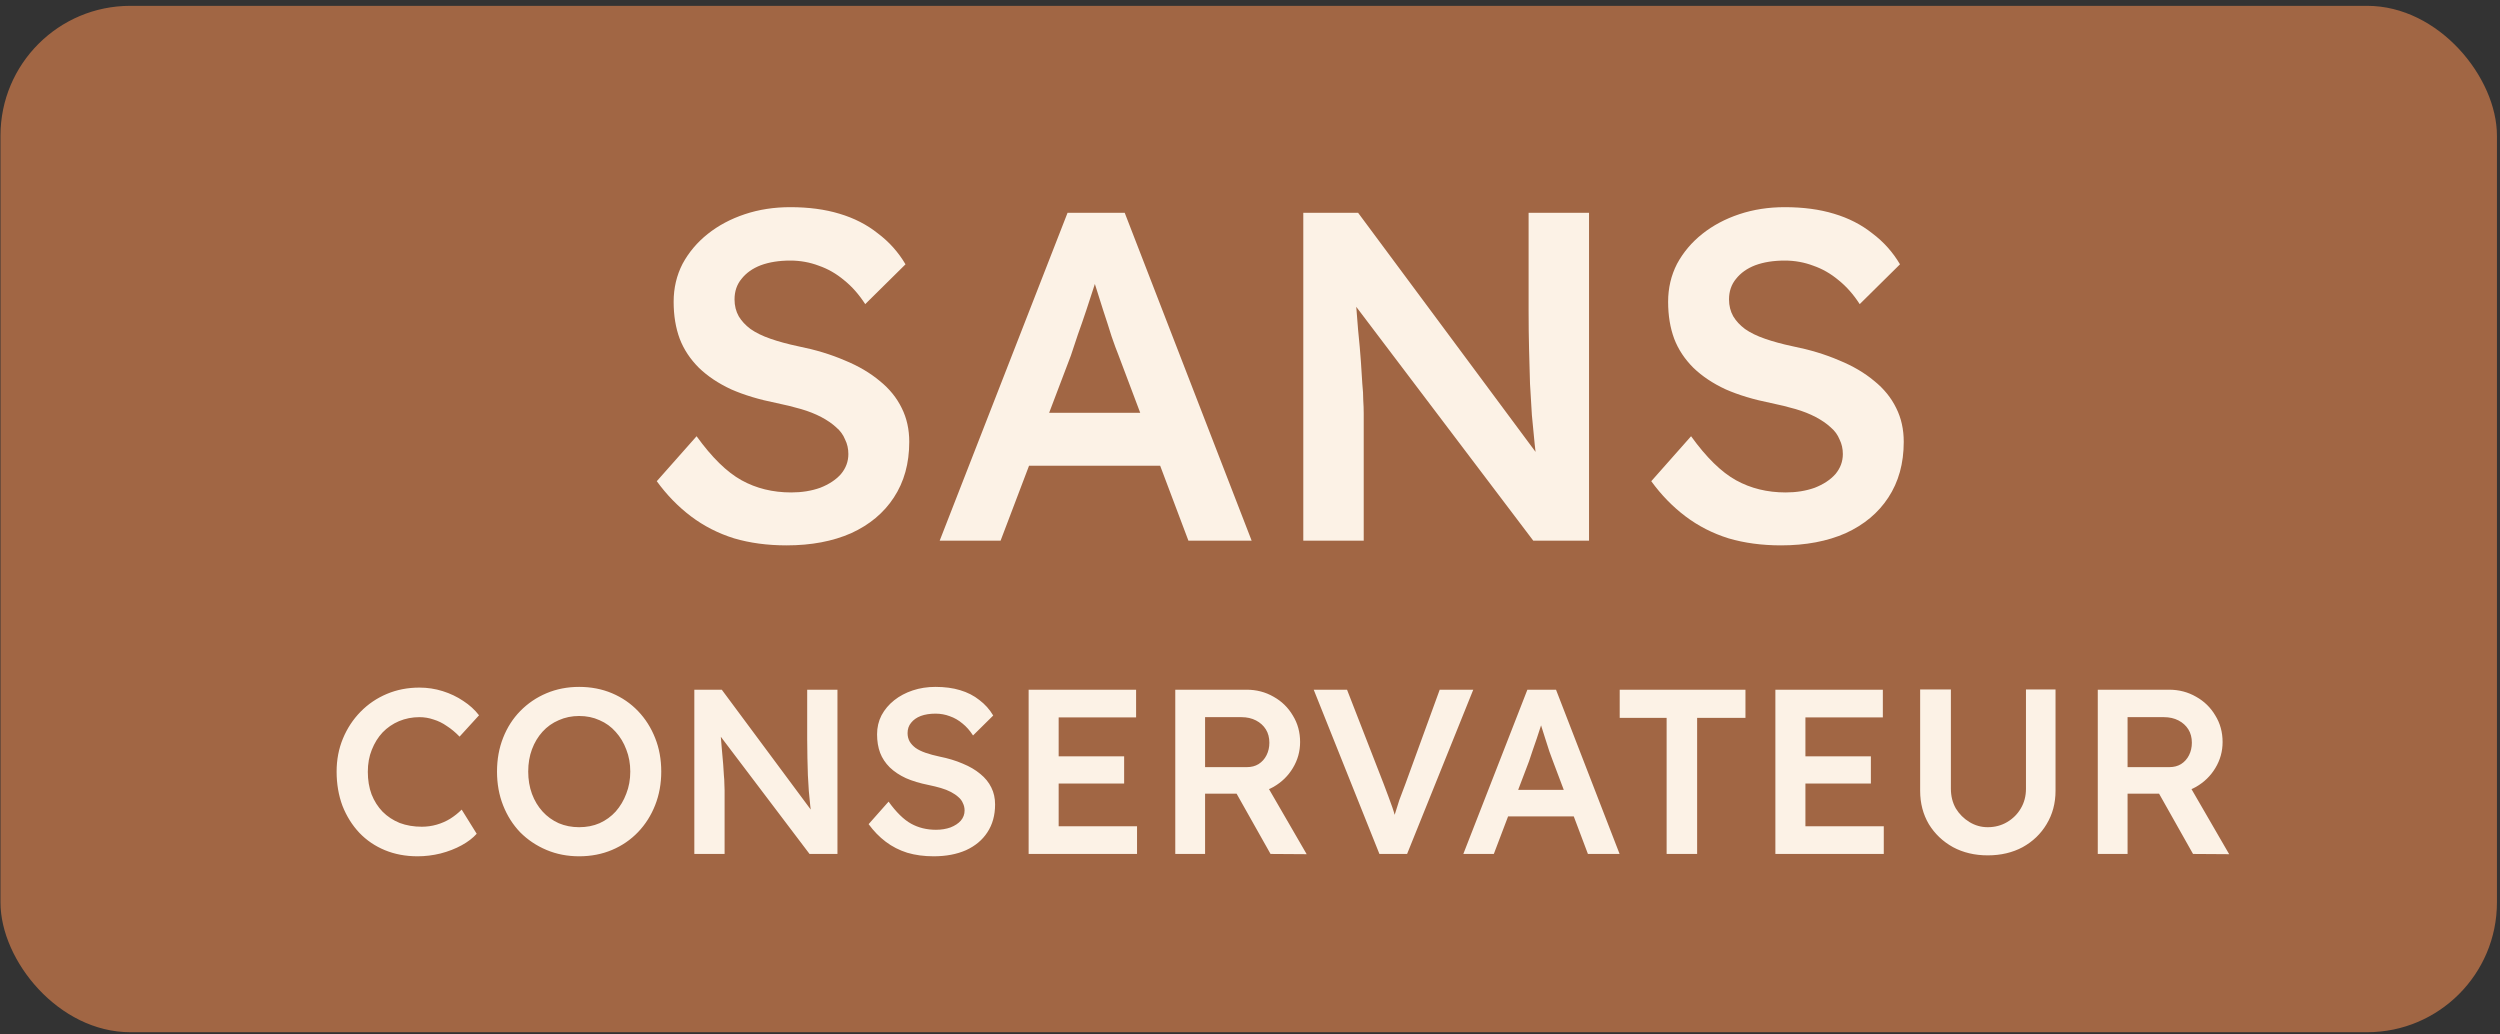
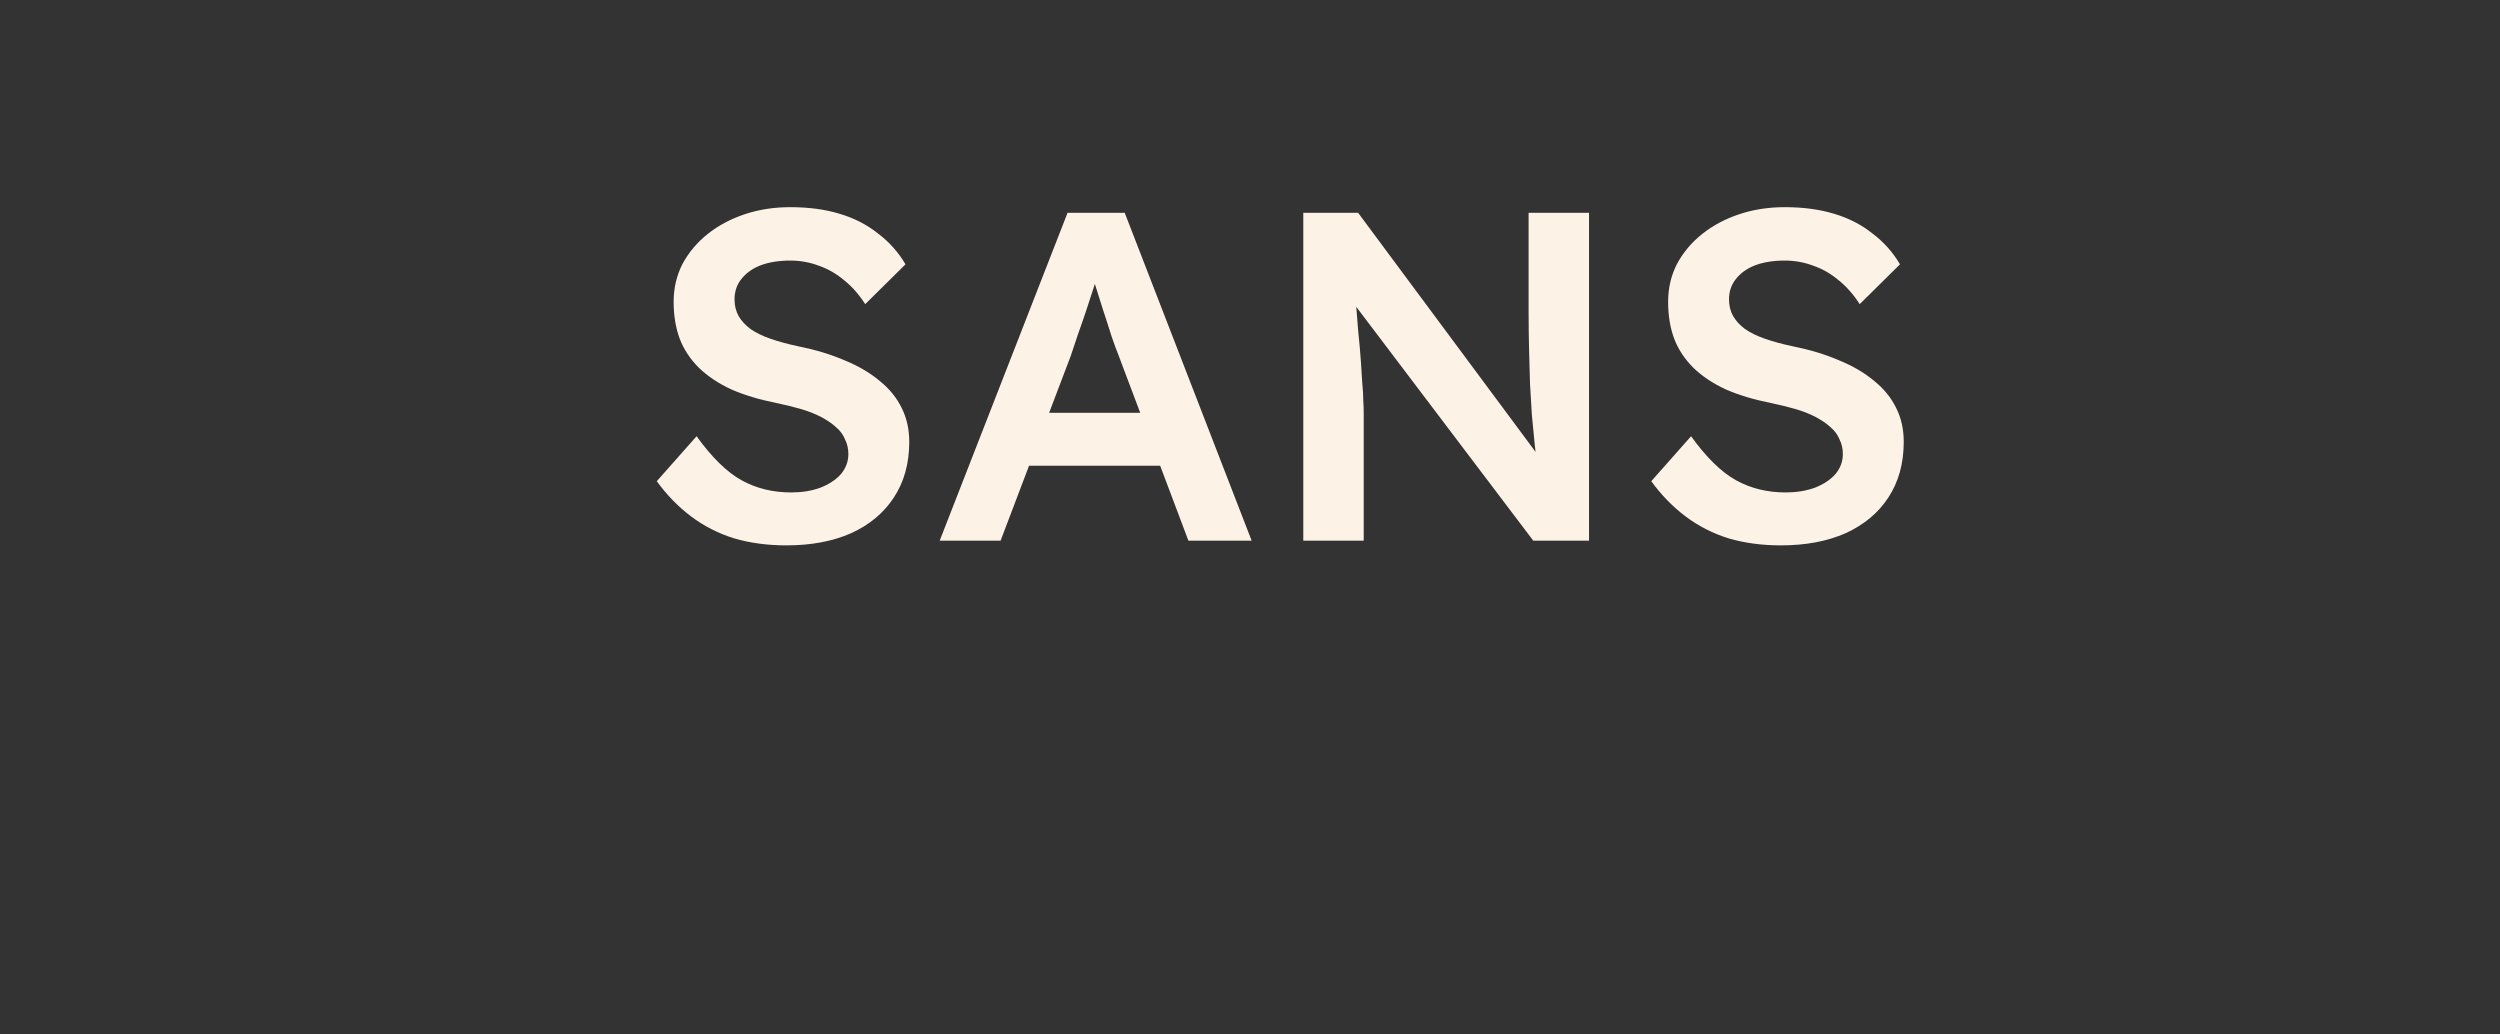
<svg xmlns="http://www.w3.org/2000/svg" fill="none" viewBox="0 0 423 175" height="175" width="423">
  <rect x="0" y="0" width="423" height="175" fill="#333333" stroke="none" />
-   <rect fill="#A16644" rx="21.962" height="173.661" width="422.4" y="0.988" x="0.082" />
  <path fill="#FCF2E6" d="M133.081 92.277C129.858 92.277 126.899 91.881 124.204 91.088C121.509 90.243 119.079 89.001 116.912 87.363C114.746 85.725 112.817 83.744 111.126 81.419L117.863 73.81C120.452 77.403 122.989 79.886 125.472 81.26C127.955 82.634 130.756 83.321 133.873 83.321C135.67 83.321 137.308 83.057 138.787 82.528C140.267 81.947 141.429 81.181 142.275 80.23C143.12 79.226 143.543 78.09 143.543 76.822C143.543 75.924 143.358 75.105 142.988 74.365C142.671 73.572 142.169 72.885 141.482 72.304C140.795 71.67 139.95 71.089 138.946 70.56C137.942 70.032 136.806 69.583 135.538 69.213C134.27 68.843 132.869 68.5 131.337 68.183C128.431 67.602 125.895 66.835 123.728 65.884C121.562 64.88 119.739 63.665 118.26 62.238C116.78 60.759 115.697 59.121 115.01 57.324C114.323 55.475 113.98 53.388 113.98 51.063C113.98 48.738 114.482 46.598 115.486 44.643C116.542 42.688 117.969 40.997 119.765 39.571C121.562 38.144 123.649 37.035 126.027 36.242C128.404 35.449 130.967 35.053 133.715 35.053C136.832 35.053 139.606 35.423 142.037 36.163C144.52 36.902 146.687 38.012 148.536 39.492C150.438 40.918 151.997 42.662 153.212 44.722L146.396 51.459C145.339 49.821 144.15 48.474 142.829 47.417C141.508 46.308 140.082 45.489 138.549 44.96C137.017 44.379 135.406 44.088 133.715 44.088C131.813 44.088 130.148 44.353 128.721 44.881C127.348 45.409 126.265 46.176 125.472 47.179C124.679 48.131 124.283 49.293 124.283 50.667C124.283 51.724 124.521 52.675 124.996 53.52C125.472 54.313 126.132 55.026 126.978 55.66C127.876 56.294 129.012 56.849 130.386 57.324C131.76 57.8 133.318 58.223 135.062 58.593C137.968 59.174 140.584 59.966 142.909 60.97C145.233 61.921 147.215 63.084 148.853 64.458C150.491 65.779 151.733 67.311 152.578 69.055C153.423 70.745 153.846 72.647 153.846 74.761C153.846 78.407 152.974 81.551 151.231 84.193C149.54 86.782 147.136 88.79 144.018 90.216C140.901 91.59 137.255 92.277 133.081 92.277ZM158.994 91.484L180.631 36.004H190.301L211.78 91.484H201.08L189.191 59.94C188.927 59.306 188.557 58.302 188.082 56.928C187.659 55.554 187.183 54.075 186.655 52.49C186.127 50.852 185.651 49.346 185.228 47.972C184.806 46.545 184.489 45.515 184.277 44.881L186.259 44.802C185.942 45.858 185.572 47.047 185.149 48.368C184.726 49.689 184.277 51.063 183.802 52.49C183.326 53.916 182.851 55.29 182.375 56.611C181.952 57.932 181.556 59.121 181.186 60.178L169.298 91.484H158.994ZM168.822 78.803L172.389 69.847H197.672L201.476 78.803H168.822ZM220.517 91.484V36.004H229.79L261.969 79.358L260.225 79.675C260.014 78.196 259.829 76.69 259.67 75.157C259.512 73.572 259.353 71.934 259.195 70.243C259.089 68.553 258.983 66.782 258.878 64.933C258.825 63.084 258.772 61.155 258.719 59.147C258.666 57.087 258.64 54.92 258.64 52.648V36.004H268.864V91.484H259.432L227.095 48.765L229.156 48.21C229.42 51.169 229.632 53.705 229.79 55.819C230.002 57.879 230.16 59.676 230.266 61.208C230.371 62.688 230.451 63.929 230.503 64.933C230.609 65.937 230.662 66.862 230.662 67.707C230.715 68.5 230.741 69.266 230.741 70.006V91.484H220.517ZM301.348 92.277C298.125 92.277 295.166 91.881 292.471 91.088C289.776 90.243 287.346 89.001 285.179 87.363C283.013 85.725 281.084 83.744 279.394 81.419L286.13 73.81C288.719 77.403 291.256 79.886 293.739 81.26C296.223 82.634 299.023 83.321 302.14 83.321C303.937 83.321 305.575 83.057 307.054 82.528C308.534 81.947 309.696 81.181 310.542 80.23C311.387 79.226 311.81 78.09 311.81 76.822C311.81 75.924 311.625 75.105 311.255 74.365C310.938 73.572 310.436 72.885 309.749 72.304C309.062 71.67 308.217 71.089 307.213 70.56C306.209 70.032 305.073 69.583 303.805 69.213C302.537 68.843 301.136 68.5 299.604 68.183C296.698 67.602 294.162 66.835 291.995 65.884C289.829 64.88 288.006 63.665 286.527 62.238C285.047 60.759 283.964 59.121 283.277 57.324C282.59 55.475 282.247 53.388 282.247 51.063C282.247 48.738 282.749 46.598 283.753 44.643C284.809 42.688 286.236 40.997 288.033 39.571C289.829 38.144 291.916 37.035 294.294 36.242C296.672 35.449 299.234 35.053 301.982 35.053C305.099 35.053 307.873 35.423 310.304 36.163C312.787 36.902 314.954 38.012 316.803 39.492C318.705 40.918 320.264 42.662 321.479 44.722L314.663 51.459C313.606 49.821 312.417 48.474 311.096 47.417C309.776 46.308 308.349 45.489 306.817 44.96C305.284 44.379 303.673 44.088 301.982 44.088C300.08 44.088 298.415 44.353 296.989 44.881C295.615 45.409 294.532 46.176 293.739 47.179C292.947 48.131 292.55 49.293 292.55 50.667C292.55 51.724 292.788 52.675 293.264 53.52C293.739 54.313 294.4 55.026 295.245 55.66C296.143 56.294 297.279 56.849 298.653 57.324C300.027 57.8 301.586 58.223 303.329 58.593C306.235 59.174 308.851 59.966 311.176 60.97C313.501 61.921 315.482 63.084 317.12 64.458C318.758 65.779 320 67.311 320.845 69.055C321.691 70.745 322.113 72.647 322.113 74.761C322.113 78.407 321.241 81.551 319.498 84.193C317.807 86.782 315.403 88.79 312.285 90.216C309.168 91.59 305.522 92.277 301.348 92.277Z" />
-   <path fill="#FCF2E6" d="M70.651 144.885C68.64 144.885 66.801 144.541 65.133 143.853C63.466 143.165 62.023 142.186 60.806 140.915C59.588 139.618 58.636 138.097 57.947 136.35C57.286 134.577 56.955 132.644 56.955 130.554C56.955 128.542 57.312 126.676 58.027 124.956C58.742 123.236 59.734 121.727 61.004 120.43C62.275 119.133 63.757 118.128 65.451 117.413C67.145 116.698 68.984 116.341 70.969 116.341C72.319 116.341 73.629 116.54 74.899 116.937C76.17 117.334 77.334 117.889 78.393 118.604C79.452 119.292 80.338 120.099 81.053 121.026L77.758 124.638C77.07 123.924 76.355 123.328 75.614 122.852C74.899 122.349 74.145 121.978 73.351 121.74C72.584 121.476 71.79 121.343 70.969 121.343C69.752 121.343 68.6 121.568 67.515 122.018C66.457 122.468 65.53 123.103 64.736 123.924C63.969 124.744 63.36 125.723 62.91 126.862C62.46 127.973 62.235 129.217 62.235 130.593C62.235 131.996 62.447 133.266 62.87 134.405C63.32 135.543 63.942 136.522 64.736 137.342C65.557 138.163 66.523 138.798 67.634 139.248C68.772 139.671 70.016 139.883 71.366 139.883C72.24 139.883 73.086 139.764 73.907 139.526C74.727 139.288 75.482 138.957 76.17 138.533C76.884 138.083 77.533 137.567 78.115 136.985L80.656 141.074C80.021 141.789 79.174 142.437 78.115 143.019C77.056 143.602 75.865 144.065 74.542 144.409C73.245 144.726 71.948 144.885 70.651 144.885ZM97.989 144.885C96.004 144.885 94.164 144.528 92.47 143.813C90.776 143.099 89.294 142.106 88.024 140.836C86.78 139.539 85.814 138.017 85.126 136.27C84.438 134.524 84.094 132.618 84.094 130.554C84.094 128.489 84.438 126.584 85.126 124.837C85.814 123.09 86.78 121.581 88.024 120.311C89.294 119.014 90.776 118.008 92.47 117.294C94.164 116.579 96.004 116.222 97.989 116.222C100 116.222 101.853 116.579 103.547 117.294C105.24 118.008 106.709 119.014 107.953 120.311C109.197 121.608 110.163 123.13 110.851 124.877C111.54 126.597 111.884 128.489 111.884 130.554C111.884 132.592 111.54 134.484 110.851 136.231C110.163 137.977 109.197 139.499 107.953 140.796C106.709 142.093 105.24 143.099 103.547 143.813C101.853 144.528 100 144.885 97.989 144.885ZM97.989 139.962C99.259 139.962 100.41 139.738 101.442 139.288C102.501 138.811 103.414 138.15 104.182 137.303C104.949 136.429 105.545 135.423 105.968 134.285C106.418 133.147 106.643 131.903 106.643 130.554C106.643 129.204 106.418 127.96 105.968 126.822C105.545 125.684 104.949 124.691 104.182 123.844C103.414 122.971 102.501 122.309 101.442 121.859C100.41 121.383 99.259 121.145 97.989 121.145C96.745 121.145 95.593 121.383 94.535 121.859C93.476 122.309 92.563 122.958 91.795 123.805C91.028 124.652 90.432 125.644 90.009 126.782C89.585 127.92 89.374 129.177 89.374 130.554C89.374 131.903 89.585 133.161 90.009 134.325C90.432 135.463 91.028 136.456 91.795 137.303C92.563 138.15 93.476 138.811 94.535 139.288C95.593 139.738 96.745 139.962 97.989 139.962ZM117.48 144.488V116.698H122.125L138.243 138.414L137.37 138.573C137.264 137.832 137.171 137.078 137.092 136.31C137.012 135.516 136.933 134.696 136.854 133.849C136.801 133.002 136.748 132.115 136.695 131.189C136.668 130.262 136.642 129.296 136.615 128.291C136.589 127.259 136.576 126.173 136.576 125.035V116.698H141.697V144.488H136.973L120.775 123.09L121.807 122.812C121.94 124.294 122.046 125.565 122.125 126.623C122.231 127.656 122.31 128.555 122.363 129.323C122.416 130.064 122.456 130.686 122.482 131.189C122.535 131.692 122.562 132.155 122.562 132.578C122.588 132.975 122.601 133.359 122.601 133.73V144.488H117.48ZM157.968 144.885C156.354 144.885 154.871 144.687 153.522 144.29C152.172 143.866 150.954 143.244 149.869 142.424C148.784 141.603 147.818 140.611 146.971 139.446L150.346 135.635C151.643 137.435 152.913 138.679 154.157 139.367C155.401 140.055 156.804 140.399 158.365 140.399C159.265 140.399 160.085 140.267 160.826 140.002C161.568 139.711 162.15 139.327 162.573 138.851C162.997 138.348 163.208 137.779 163.208 137.144C163.208 136.694 163.116 136.284 162.931 135.913C162.772 135.516 162.52 135.172 162.176 134.881C161.832 134.563 161.409 134.272 160.906 134.008C160.403 133.743 159.834 133.518 159.199 133.333C158.564 133.147 157.862 132.975 157.095 132.817C155.639 132.525 154.369 132.142 153.283 131.665C152.198 131.162 151.285 130.554 150.544 129.839C149.803 129.098 149.261 128.277 148.916 127.378C148.572 126.451 148.4 125.406 148.4 124.241C148.4 123.077 148.652 122.005 149.155 121.026C149.684 120.046 150.399 119.199 151.298 118.485C152.198 117.77 153.244 117.214 154.435 116.817C155.626 116.42 156.909 116.222 158.286 116.222C159.847 116.222 161.237 116.407 162.454 116.778C163.698 117.148 164.783 117.704 165.71 118.445C166.662 119.16 167.443 120.033 168.052 121.065L164.638 124.44C164.108 123.619 163.513 122.944 162.851 122.415C162.189 121.859 161.475 121.449 160.707 121.184C159.94 120.893 159.133 120.748 158.286 120.748C157.333 120.748 156.499 120.88 155.785 121.145C155.096 121.409 154.554 121.793 154.157 122.296C153.76 122.772 153.561 123.355 153.561 124.043C153.561 124.572 153.68 125.049 153.919 125.472C154.157 125.869 154.488 126.226 154.911 126.544C155.361 126.862 155.93 127.139 156.618 127.378C157.306 127.616 158.087 127.828 158.961 128.013C160.416 128.304 161.726 128.701 162.891 129.204C164.055 129.68 165.048 130.262 165.868 130.951C166.689 131.612 167.311 132.38 167.734 133.253C168.158 134.1 168.369 135.053 168.369 136.112C168.369 137.938 167.933 139.513 167.059 140.836C166.212 142.133 165.008 143.138 163.447 143.853C161.885 144.541 160.059 144.885 157.968 144.885ZM174.045 144.488V116.698H192.227V121.383H179.126V139.804H192.386V144.488H174.045ZM176.427 132.578V127.973H190.203V132.578H176.427ZM198.857 144.488V116.698H210.926C212.593 116.698 214.115 117.095 215.491 117.889C216.868 118.657 217.953 119.716 218.747 121.065C219.567 122.389 219.977 123.884 219.977 125.551C219.977 127.139 219.567 128.608 218.747 129.958C217.953 131.281 216.868 132.34 215.491 133.134C214.142 133.902 212.62 134.285 210.926 134.285H203.899V144.488H198.857ZM214.975 144.488L207.909 131.943L213.228 130.951L221.089 144.528L214.975 144.488ZM203.899 129.799H210.966C211.733 129.799 212.395 129.627 212.951 129.283C213.533 128.913 213.983 128.41 214.3 127.775C214.618 127.139 214.777 126.438 214.777 125.671C214.777 124.797 214.578 124.043 214.181 123.408C213.784 122.772 213.228 122.27 212.514 121.899C211.799 121.528 210.979 121.343 210.052 121.343H203.899V129.799ZM233.396 144.488L222.28 116.698H227.917L234.11 132.618C234.428 133.438 234.706 134.18 234.944 134.841C235.182 135.476 235.394 136.059 235.579 136.588C235.764 137.117 235.923 137.633 236.056 138.136C236.214 138.639 236.386 139.168 236.572 139.724H235.46C235.645 139.01 235.844 138.308 236.056 137.62C236.267 136.906 236.506 136.151 236.77 135.357C237.061 134.563 237.405 133.65 237.802 132.618L243.599 116.698H249.276L238.08 144.488H233.396ZM247.595 144.488L258.433 116.698H263.277L274.035 144.488H268.676L262.721 128.688C262.589 128.37 262.403 127.867 262.165 127.179C261.953 126.491 261.715 125.75 261.451 124.956C261.186 124.135 260.948 123.381 260.736 122.693C260.524 121.978 260.365 121.462 260.26 121.145L261.252 121.105C261.093 121.634 260.908 122.23 260.696 122.892C260.484 123.553 260.26 124.241 260.021 124.956C259.783 125.671 259.545 126.359 259.307 127.02C259.095 127.682 258.896 128.277 258.711 128.807L252.756 144.488H247.595ZM252.518 138.136L254.305 133.65H266.969L268.874 138.136H252.518ZM281.993 144.488V121.462H274.053V116.698H295.332V121.462H287.154V144.488H281.993ZM300.394 144.488V116.698H318.577V121.383H305.476V139.804H318.736V144.488H300.394ZM302.776 132.578V127.973H316.552V132.578H302.776ZM336.323 144.726C334.126 144.726 332.167 144.263 330.447 143.337C328.727 142.384 327.364 141.087 326.358 139.446C325.379 137.779 324.889 135.9 324.889 133.809V116.659H330.09V133.452C330.09 134.696 330.368 135.807 330.924 136.786C331.506 137.739 332.273 138.507 333.226 139.089C334.179 139.671 335.211 139.962 336.323 139.962C337.54 139.962 338.639 139.671 339.618 139.089C340.597 138.507 341.365 137.739 341.92 136.786C342.503 135.807 342.794 134.696 342.794 133.452V116.659H347.796V133.809C347.796 135.9 347.293 137.779 346.287 139.446C345.308 141.087 343.958 142.384 342.238 143.337C340.518 144.263 338.546 144.726 336.323 144.726ZM354.943 144.488V116.698H367.012C368.679 116.698 370.201 117.095 371.577 117.889C372.953 118.657 374.039 119.716 374.833 121.065C375.653 122.389 376.063 123.884 376.063 125.551C376.063 127.139 375.653 128.608 374.833 129.958C374.039 131.281 372.953 132.34 371.577 133.134C370.227 133.902 368.706 134.285 367.012 134.285H359.985V144.488H354.943ZM371.061 144.488L363.994 131.943L369.314 130.951L377.175 144.528L371.061 144.488ZM359.985 129.799H367.051C367.819 129.799 368.481 129.627 369.036 129.283C369.619 128.913 370.069 128.41 370.386 127.775C370.704 127.139 370.863 126.438 370.863 125.671C370.863 124.797 370.664 124.043 370.267 123.408C369.87 122.772 369.314 122.27 368.6 121.899C367.885 121.528 367.065 121.343 366.138 121.343H359.985V129.799Z" />
</svg>